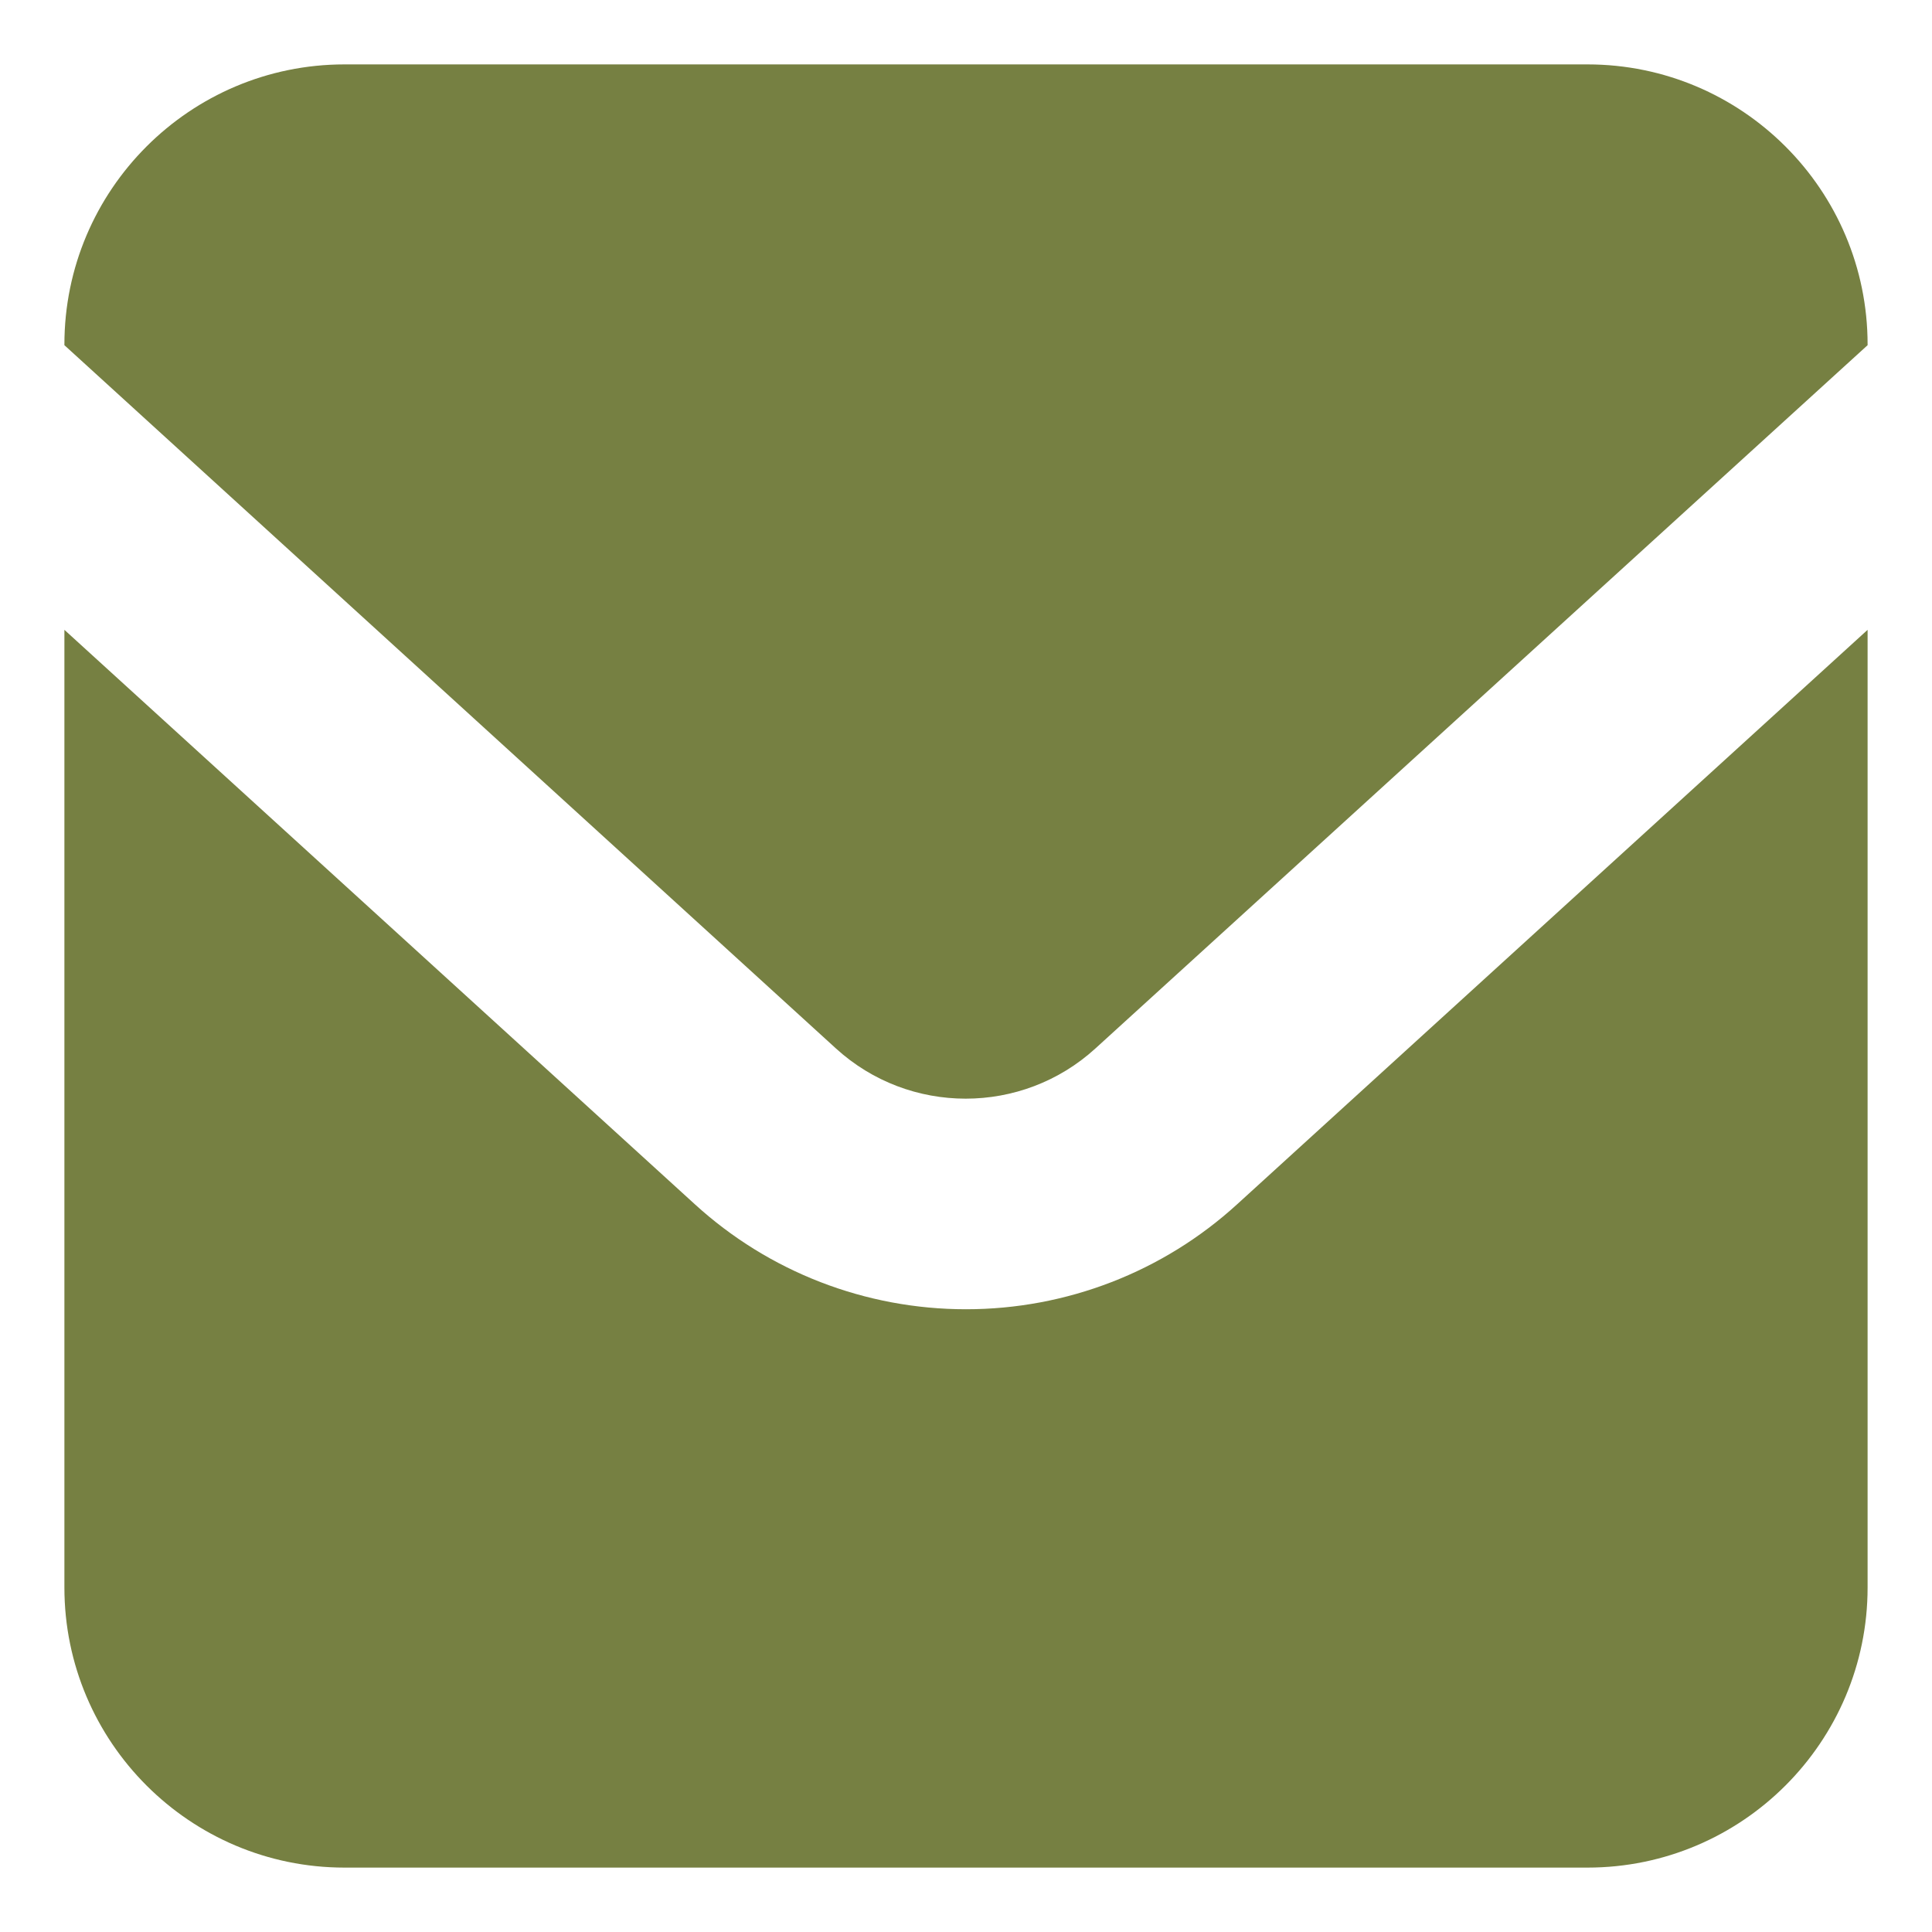
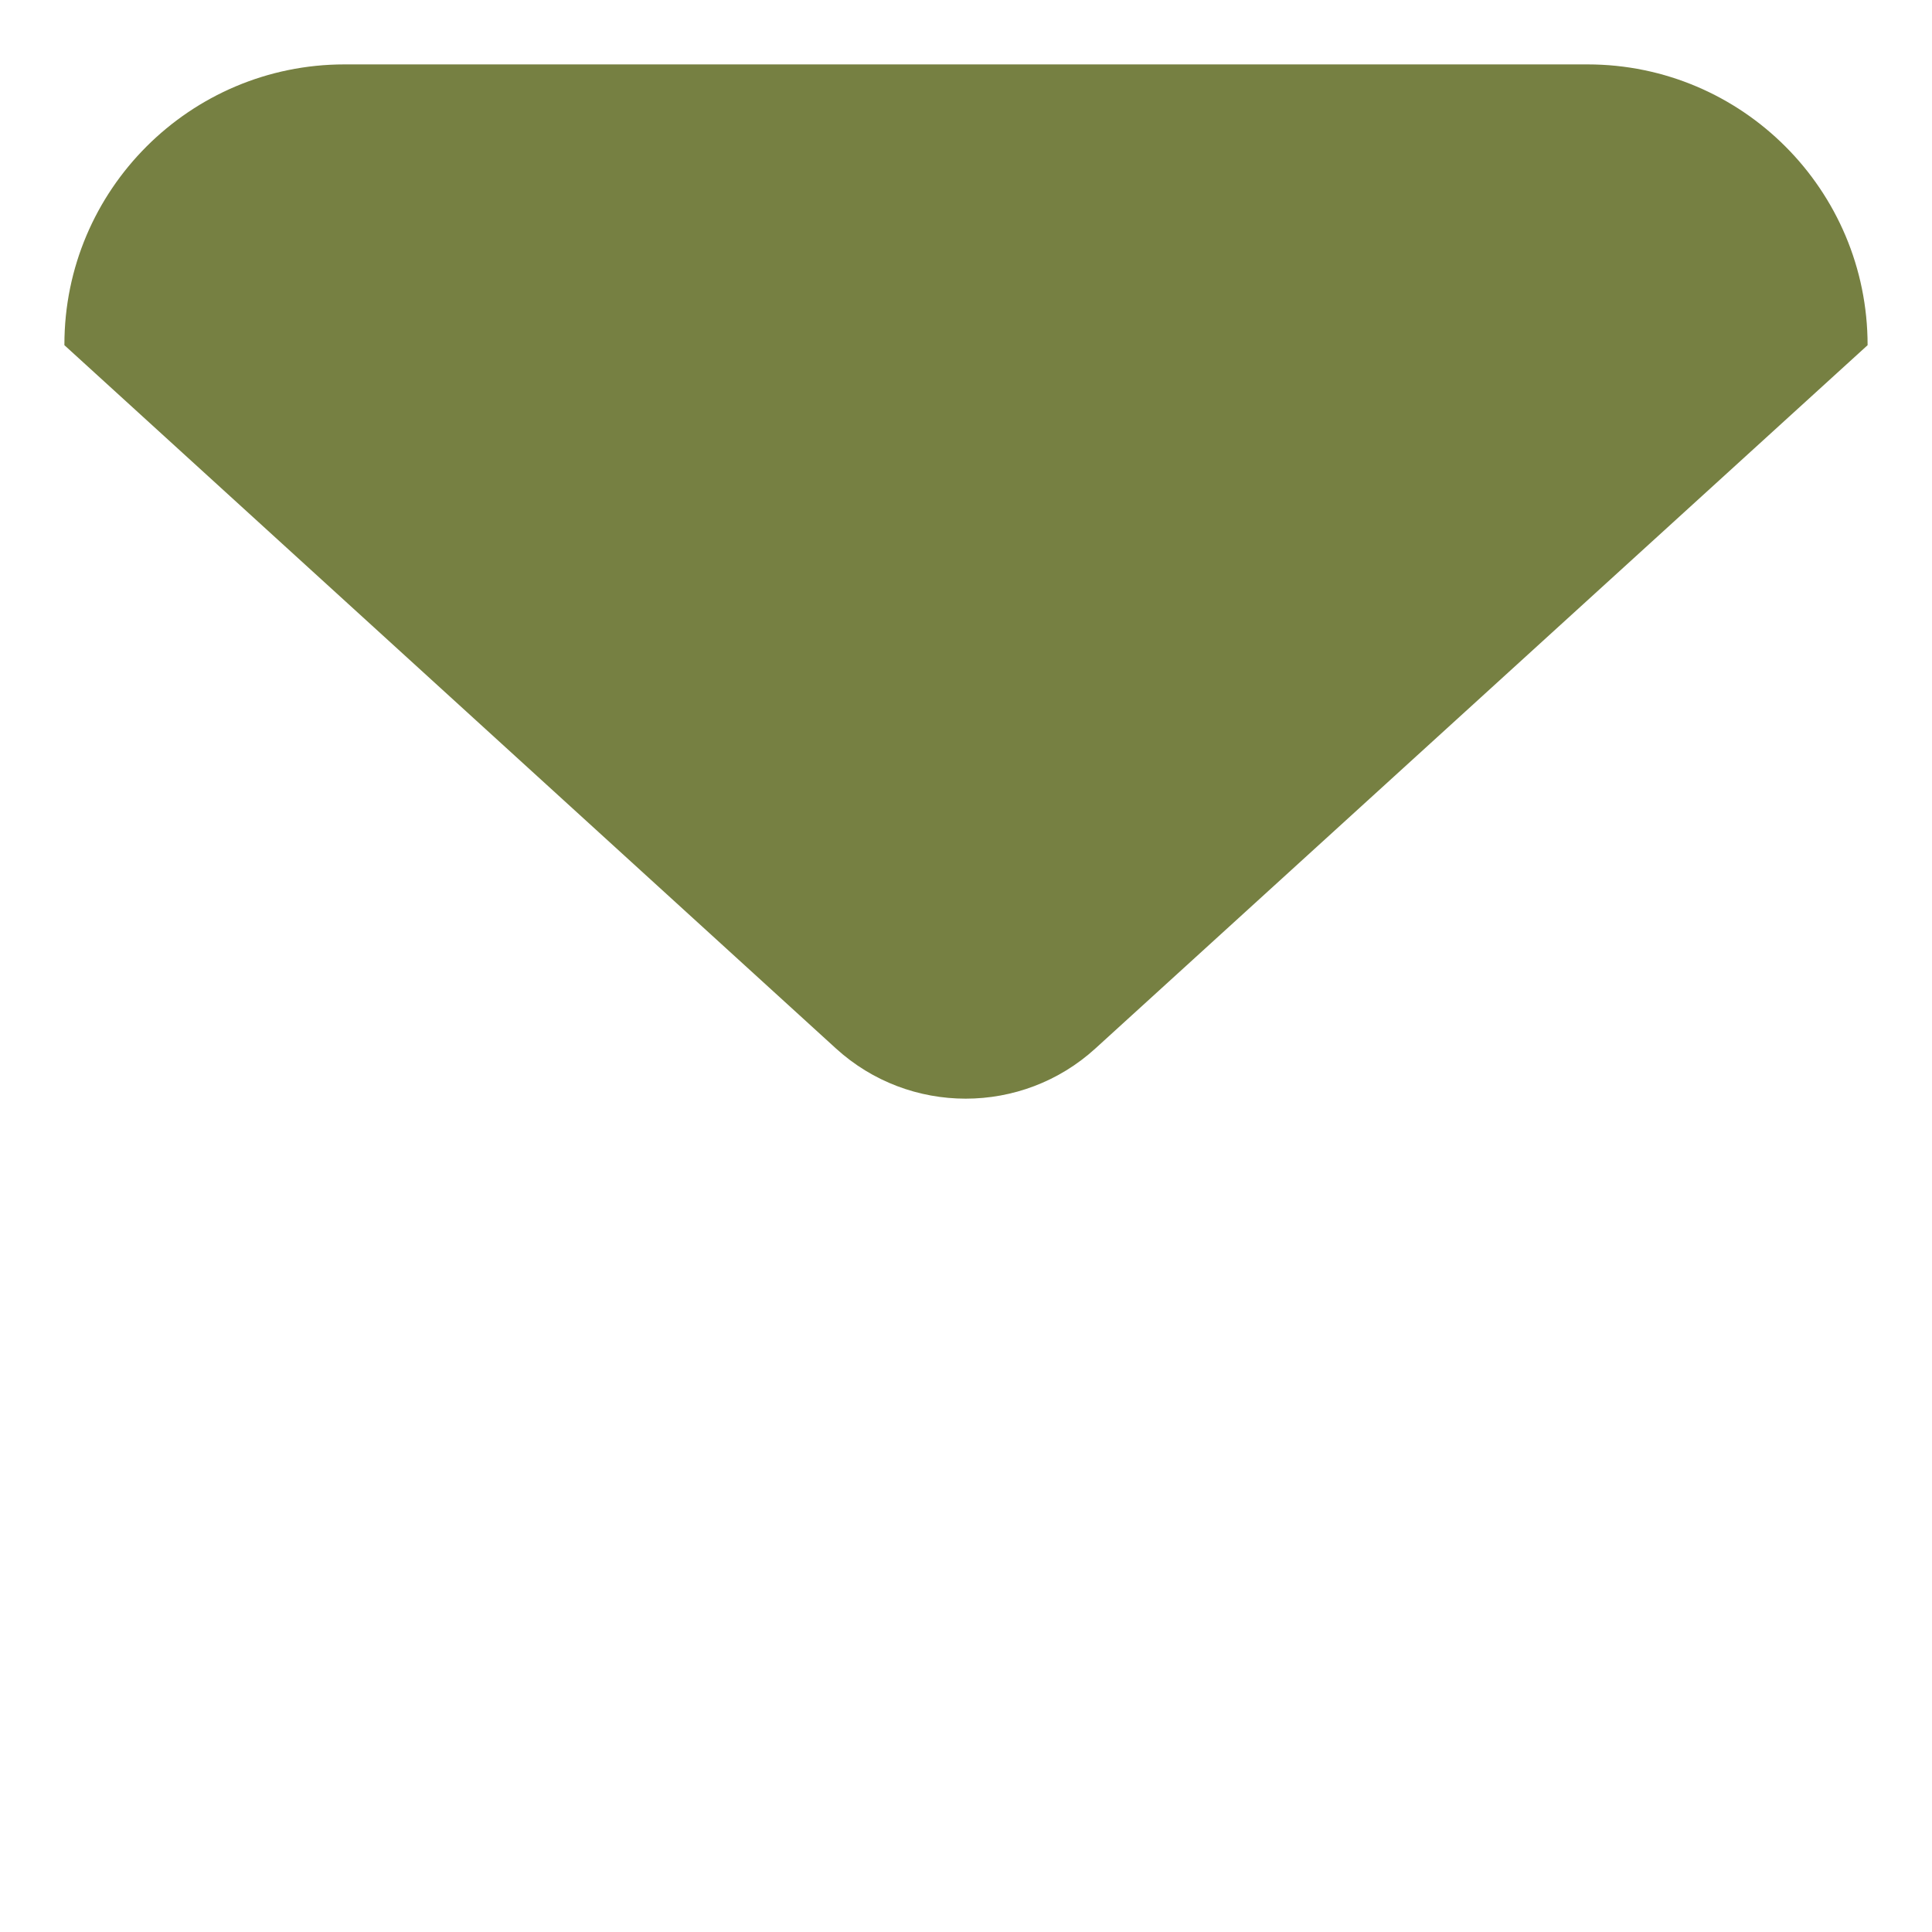
<svg xmlns="http://www.w3.org/2000/svg" version="1.1" id="メールの無料アイコンその11" x="0px" y="0px" viewBox="0 0 300 300" style="enable-background:new 0 0 300 300;" xml:space="preserve">
  <style type="text/css">
	.st0{fill:#768042;}
</style>
-   <path id="パス_33" class="st0" d="M246.5,10h-193C29.5,10,10,29.5,10,53.5l0,0v0.1l119.8,109.2c11.4,10.4,28.9,10.4,40.3,0  L290,53.6v-0.1C290,29.5,270.5,10,246.5,10z" />
-   <path id="パス_34" class="st0" d="M150,203.3c-15.6,0-30.6-5.8-42.1-16.3L10,97.8v148.7c0,24,19.5,43.5,43.5,43.5h193  c24,0,43.5-19.5,43.5-43.5V97.8L192.1,187C180.6,197.5,165.6,203.3,150,203.3z" />
+   <path id="パス_33" class="st0" d="M246.5,10h-193C29.5,10,10,29.5,10,53.5l0,0v0.1l119.8,109.2c11.4,10.4,28.9,10.4,40.3,0  L290,53.6C290,29.5,270.5,10,246.5,10z" />
</svg>